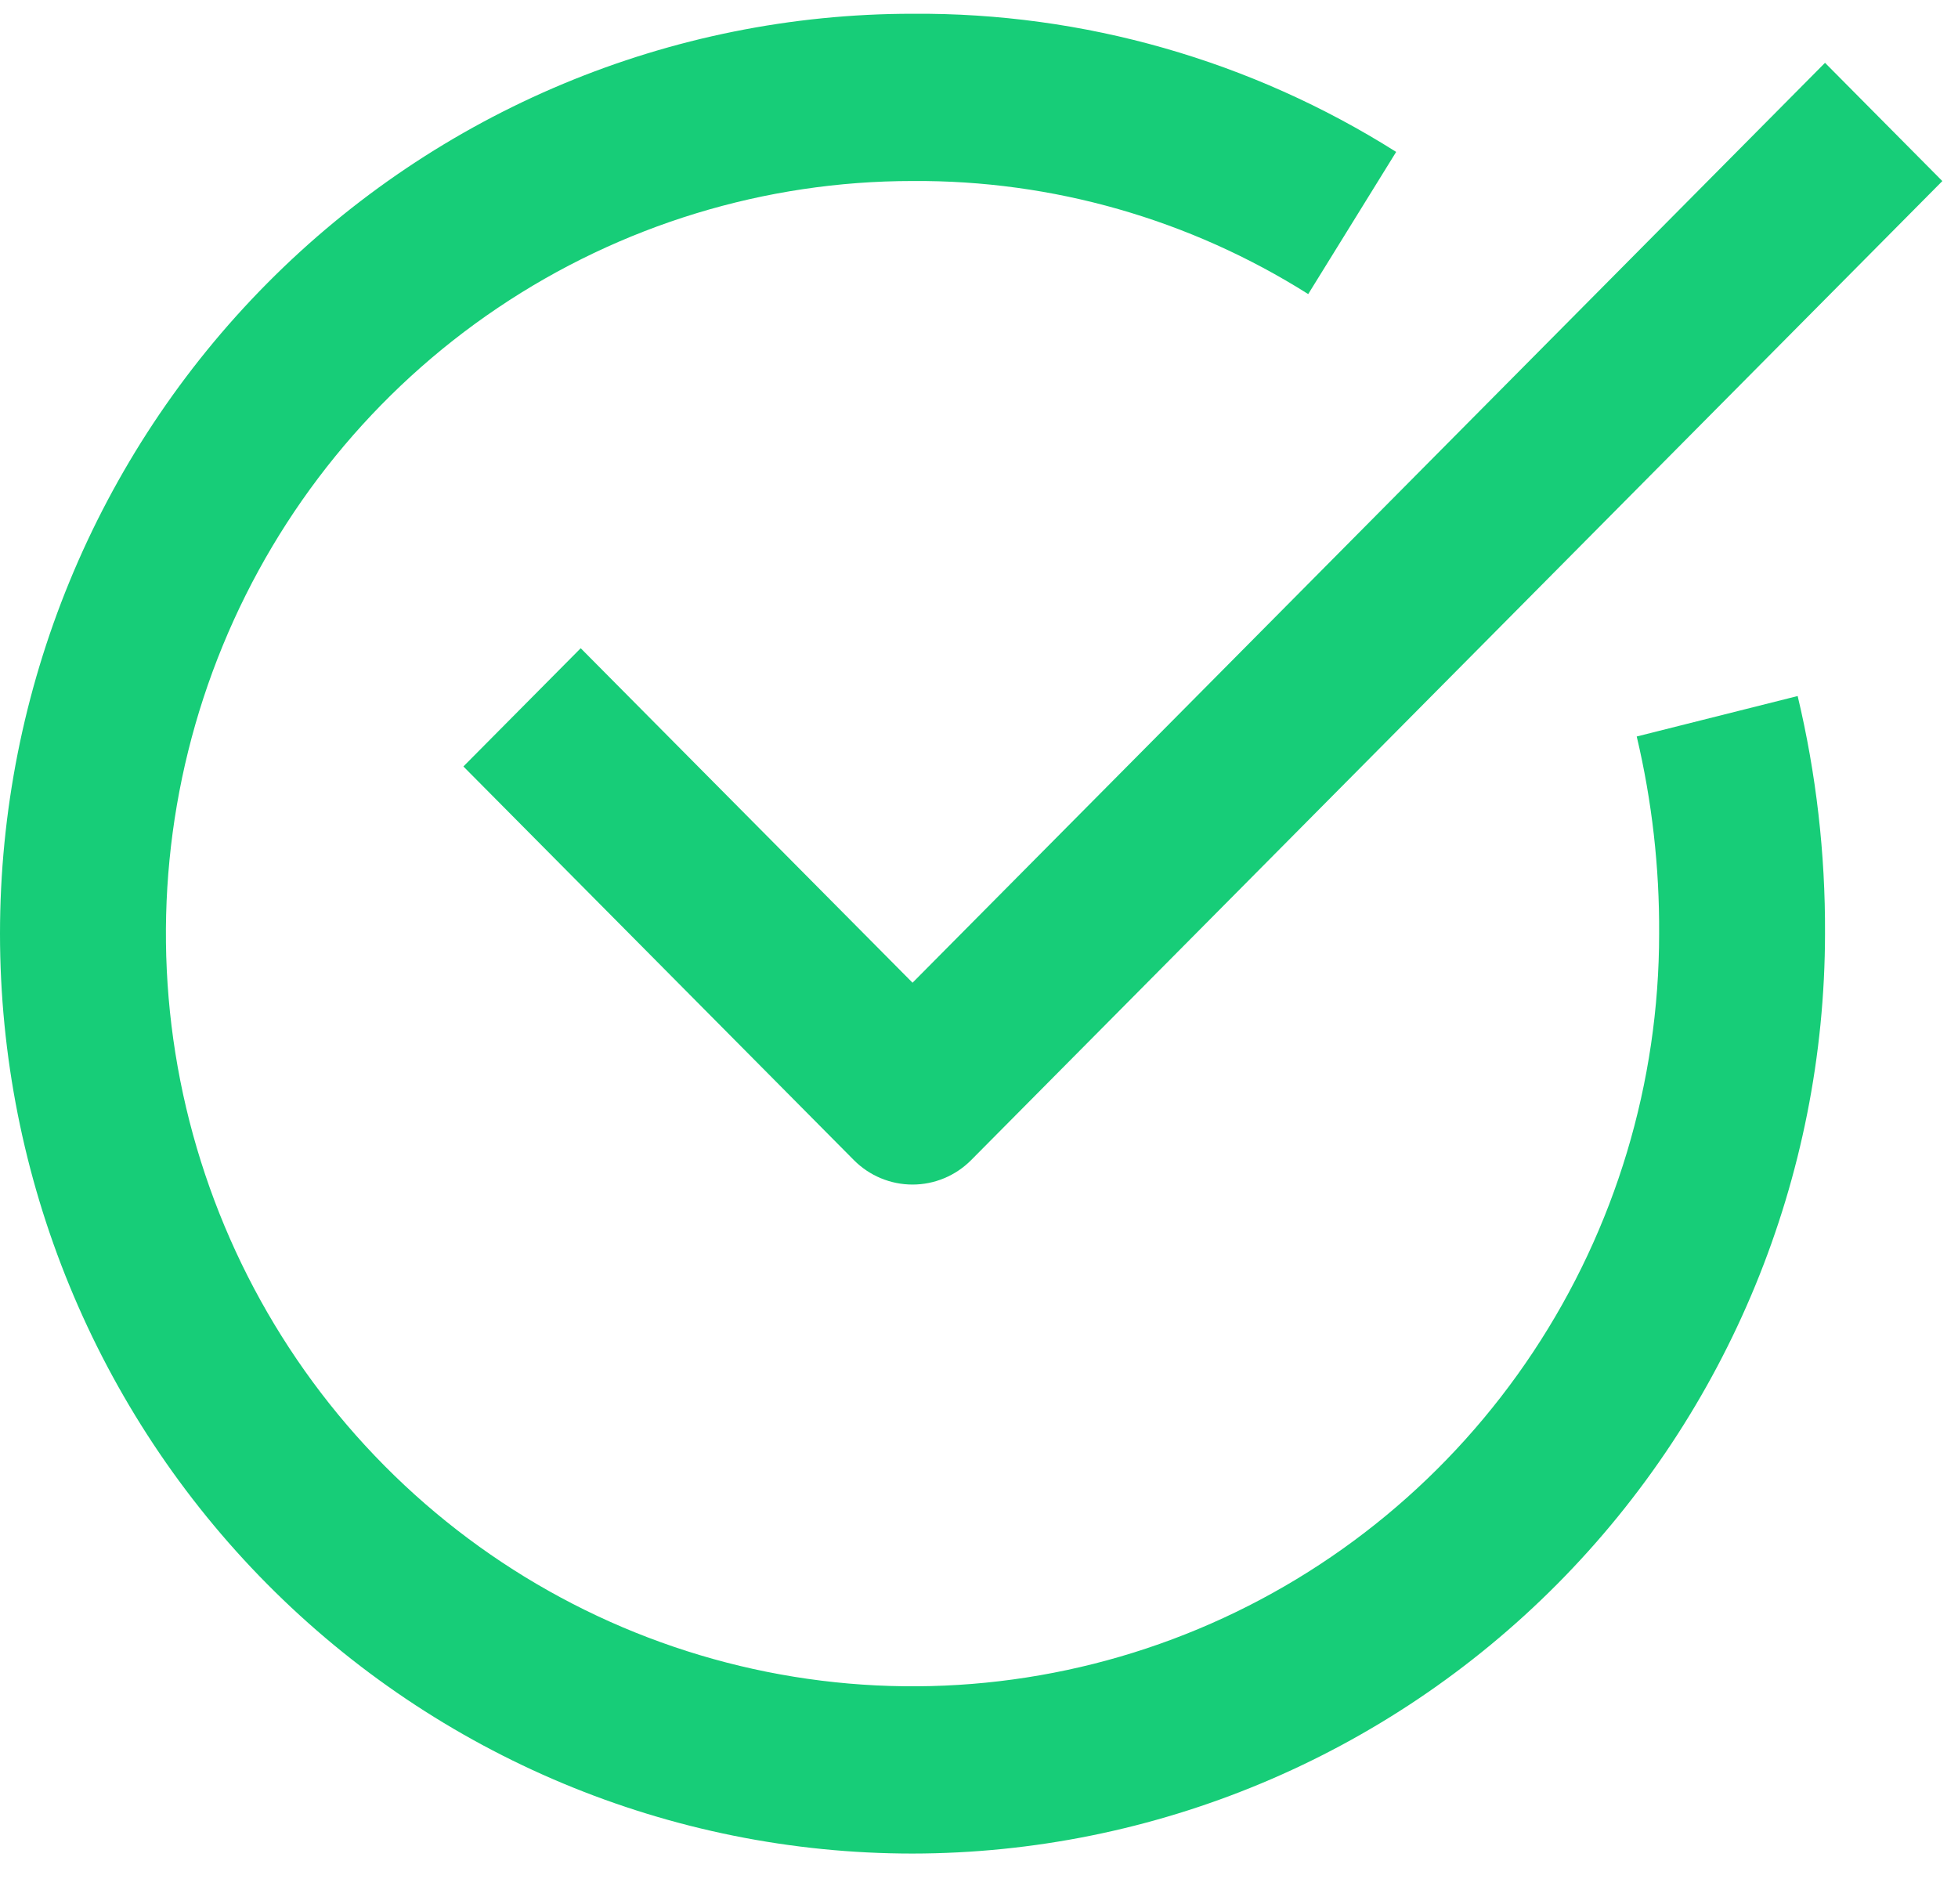
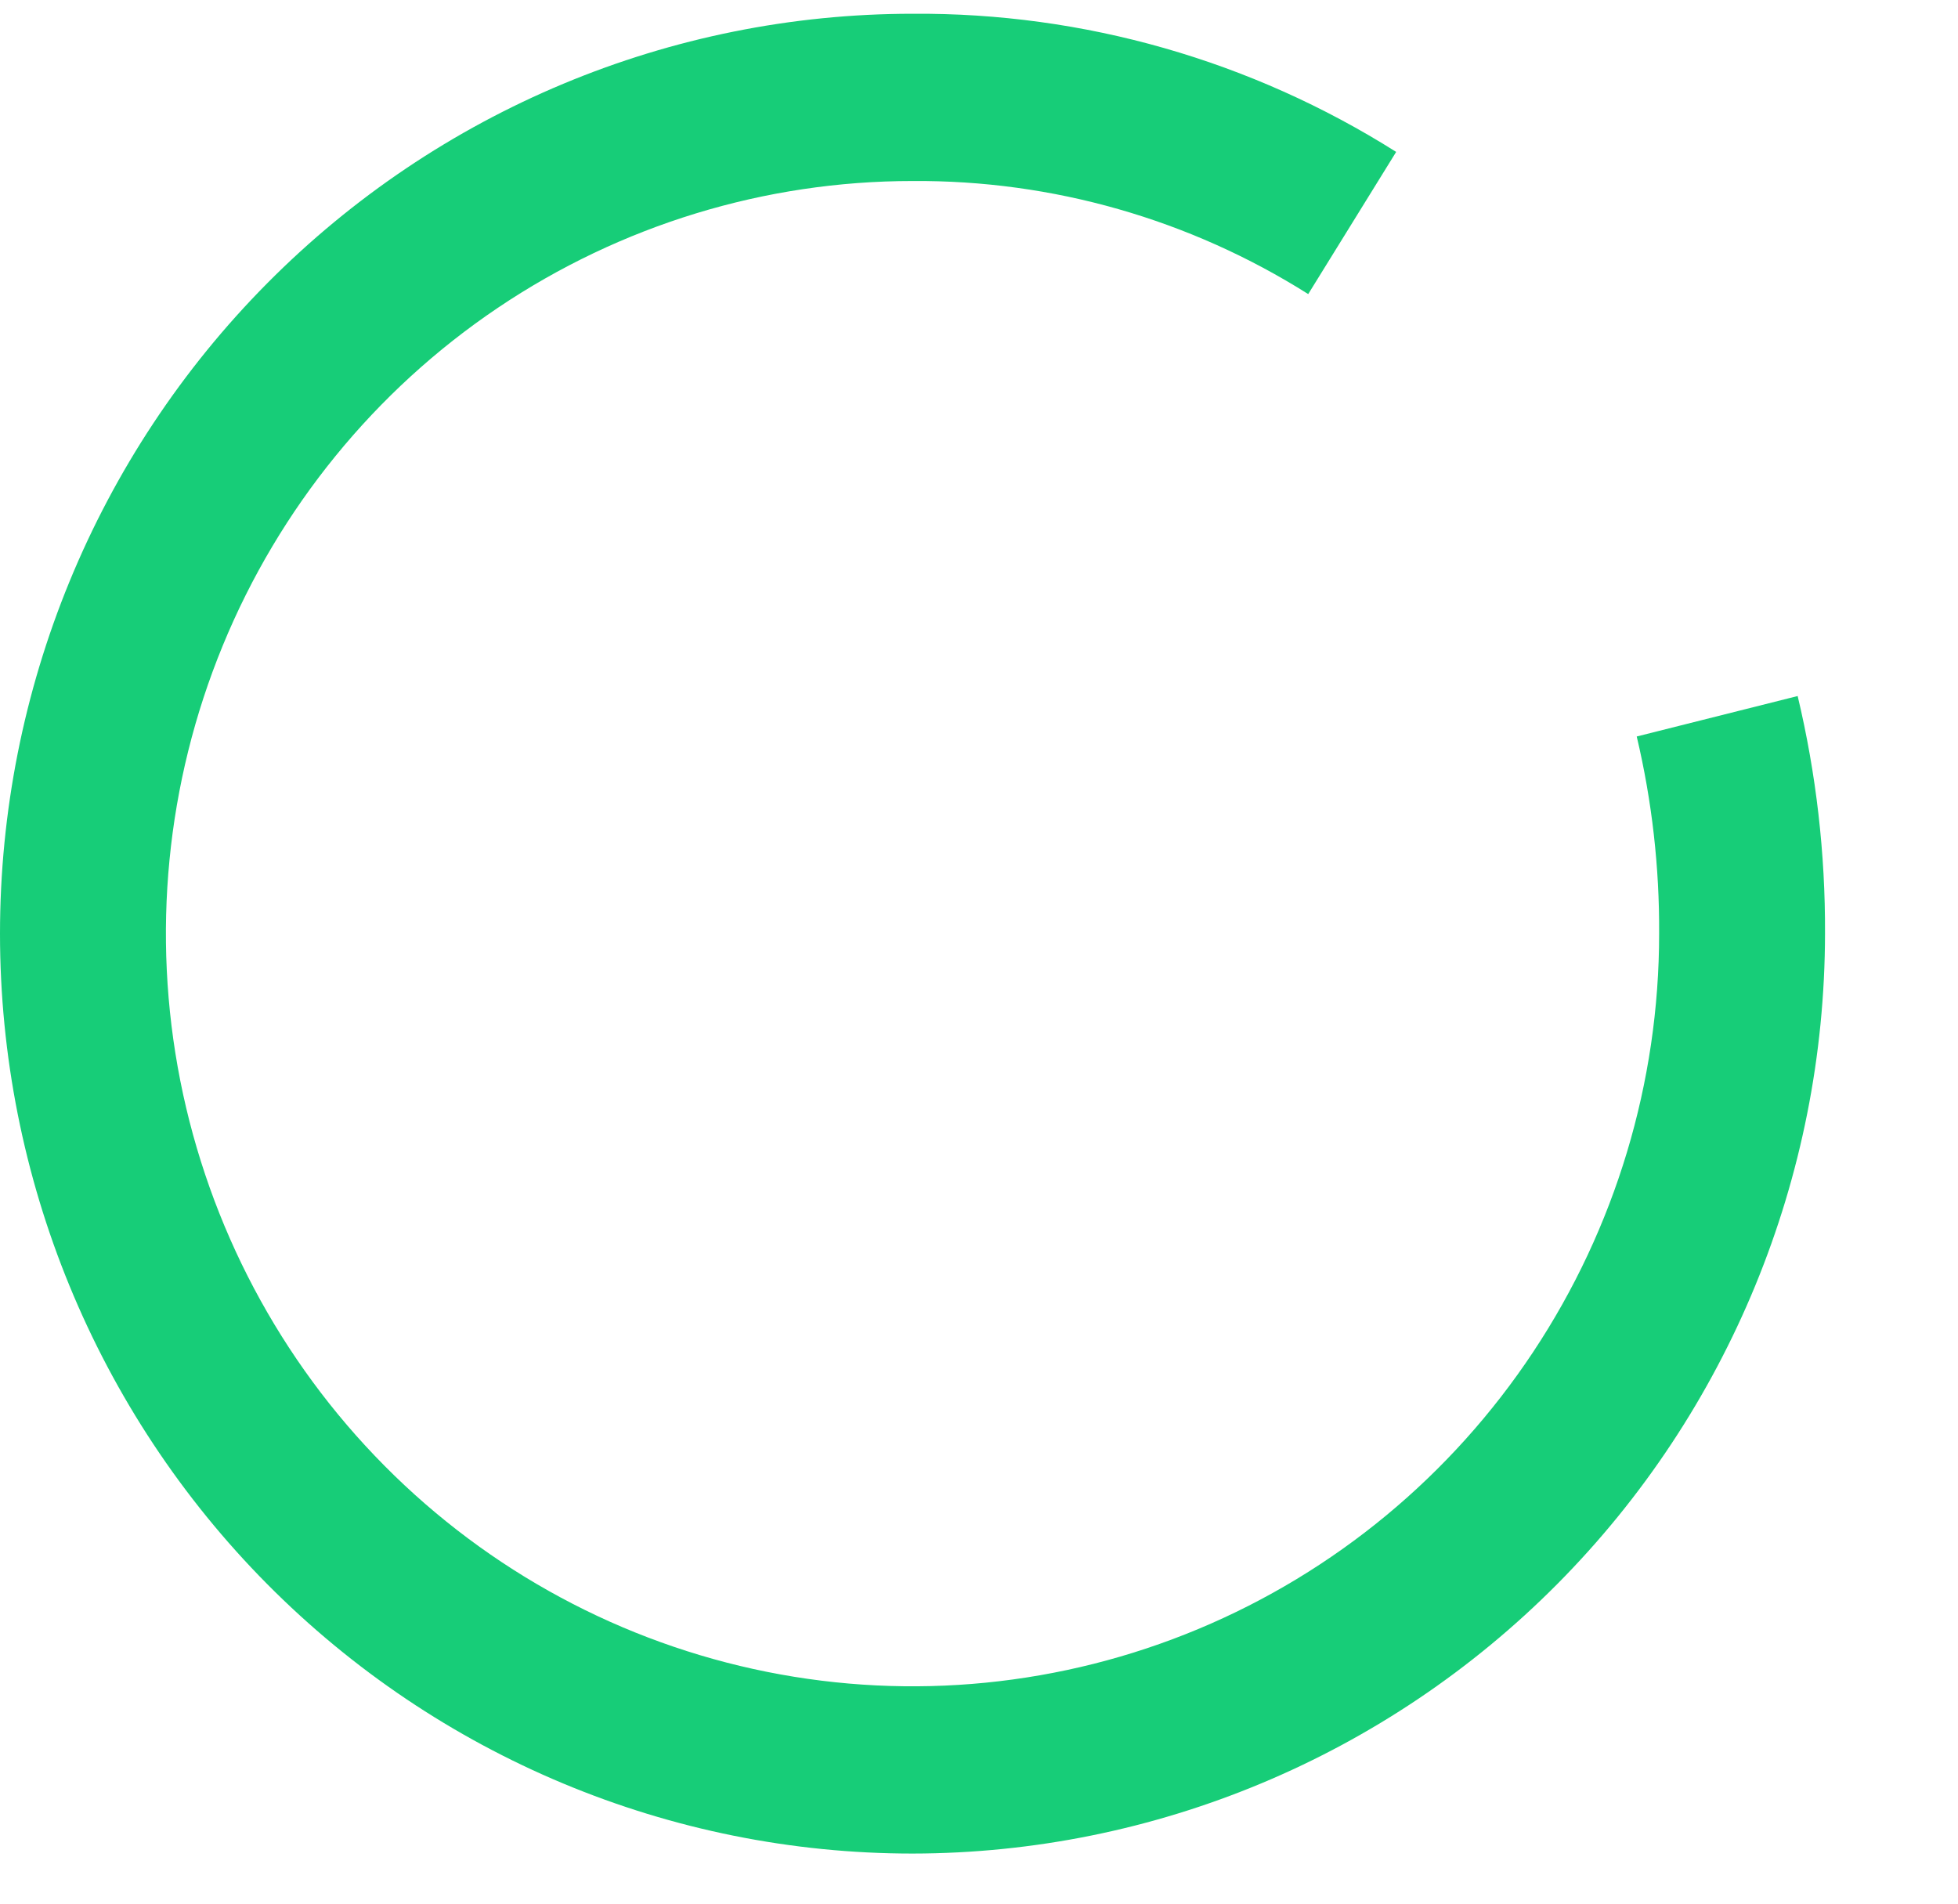
<svg xmlns="http://www.w3.org/2000/svg" width="36" height="35" viewBox="0 0 36 35" fill="none">
  <path d="M16.778 34.079C12.328 34.079 8.06 32.297 4.914 29.126C1.768 25.954 0 21.652 0 17.166C0 12.681 1.768 8.379 4.914 5.207C8.06 2.035 12.328 0.253 16.778 0.253C19.921 0.23 23.006 1.111 25.67 2.793L24.053 5.407C21.873 4.031 19.35 3.31 16.778 3.328C14.063 3.328 11.409 4.14 9.151 5.661C6.894 7.181 5.134 9.342 4.095 11.871C3.056 14.399 2.785 17.182 3.314 19.866C3.844 22.55 5.151 25.016 7.071 26.951C8.991 28.887 11.437 30.204 14.1 30.738C16.762 31.272 19.523 30.998 22.031 29.951C24.539 28.904 26.683 27.13 28.191 24.854C29.7 22.579 30.505 19.903 30.505 17.166C30.512 15.946 30.374 14.728 30.093 13.541L33.052 12.797C33.393 14.227 33.562 15.695 33.555 17.166C33.55 21.65 31.781 25.949 28.636 29.12C25.49 32.29 21.226 34.074 16.778 34.079Z" fill="#17CD78" />
-   <path d="M16.778 21.779C16.373 21.779 15.985 21.617 15.699 21.329L8.52 14.092L10.677 11.918L16.778 18.068L33.555 1.155L35.712 3.329L17.856 21.329C17.57 21.617 17.182 21.779 16.778 21.779Z" fill="#17CD78" />
</svg>